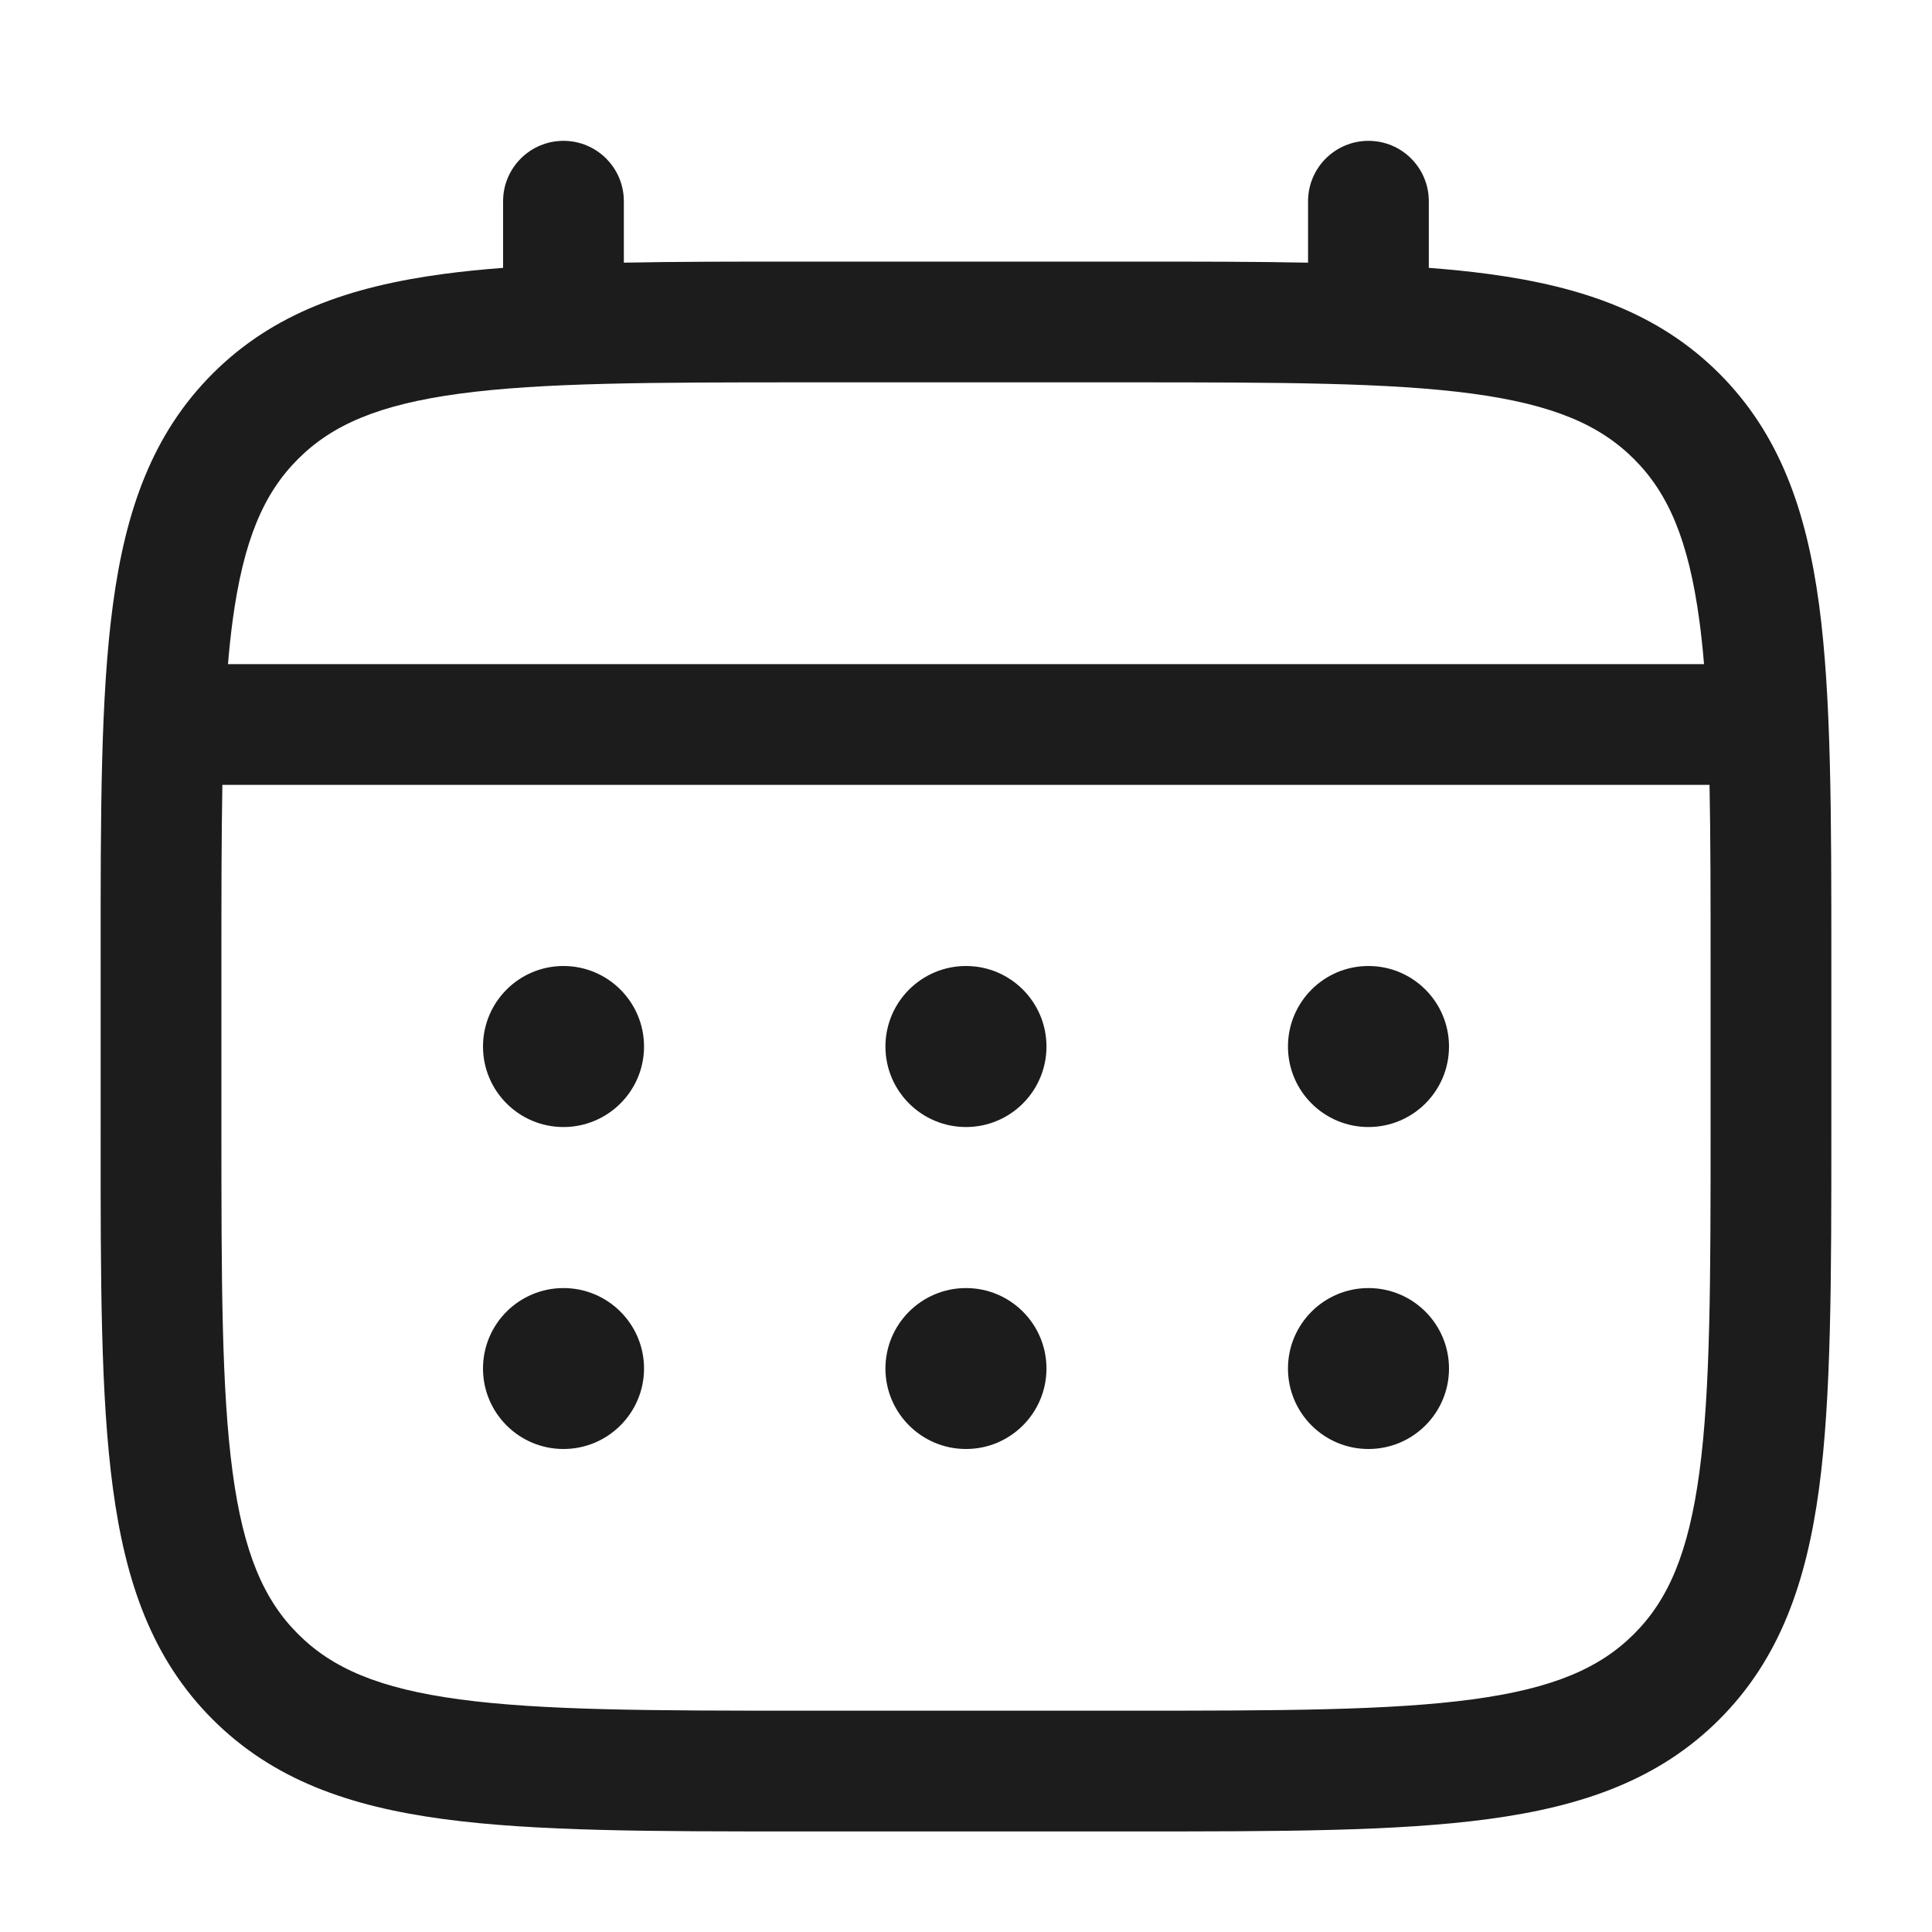
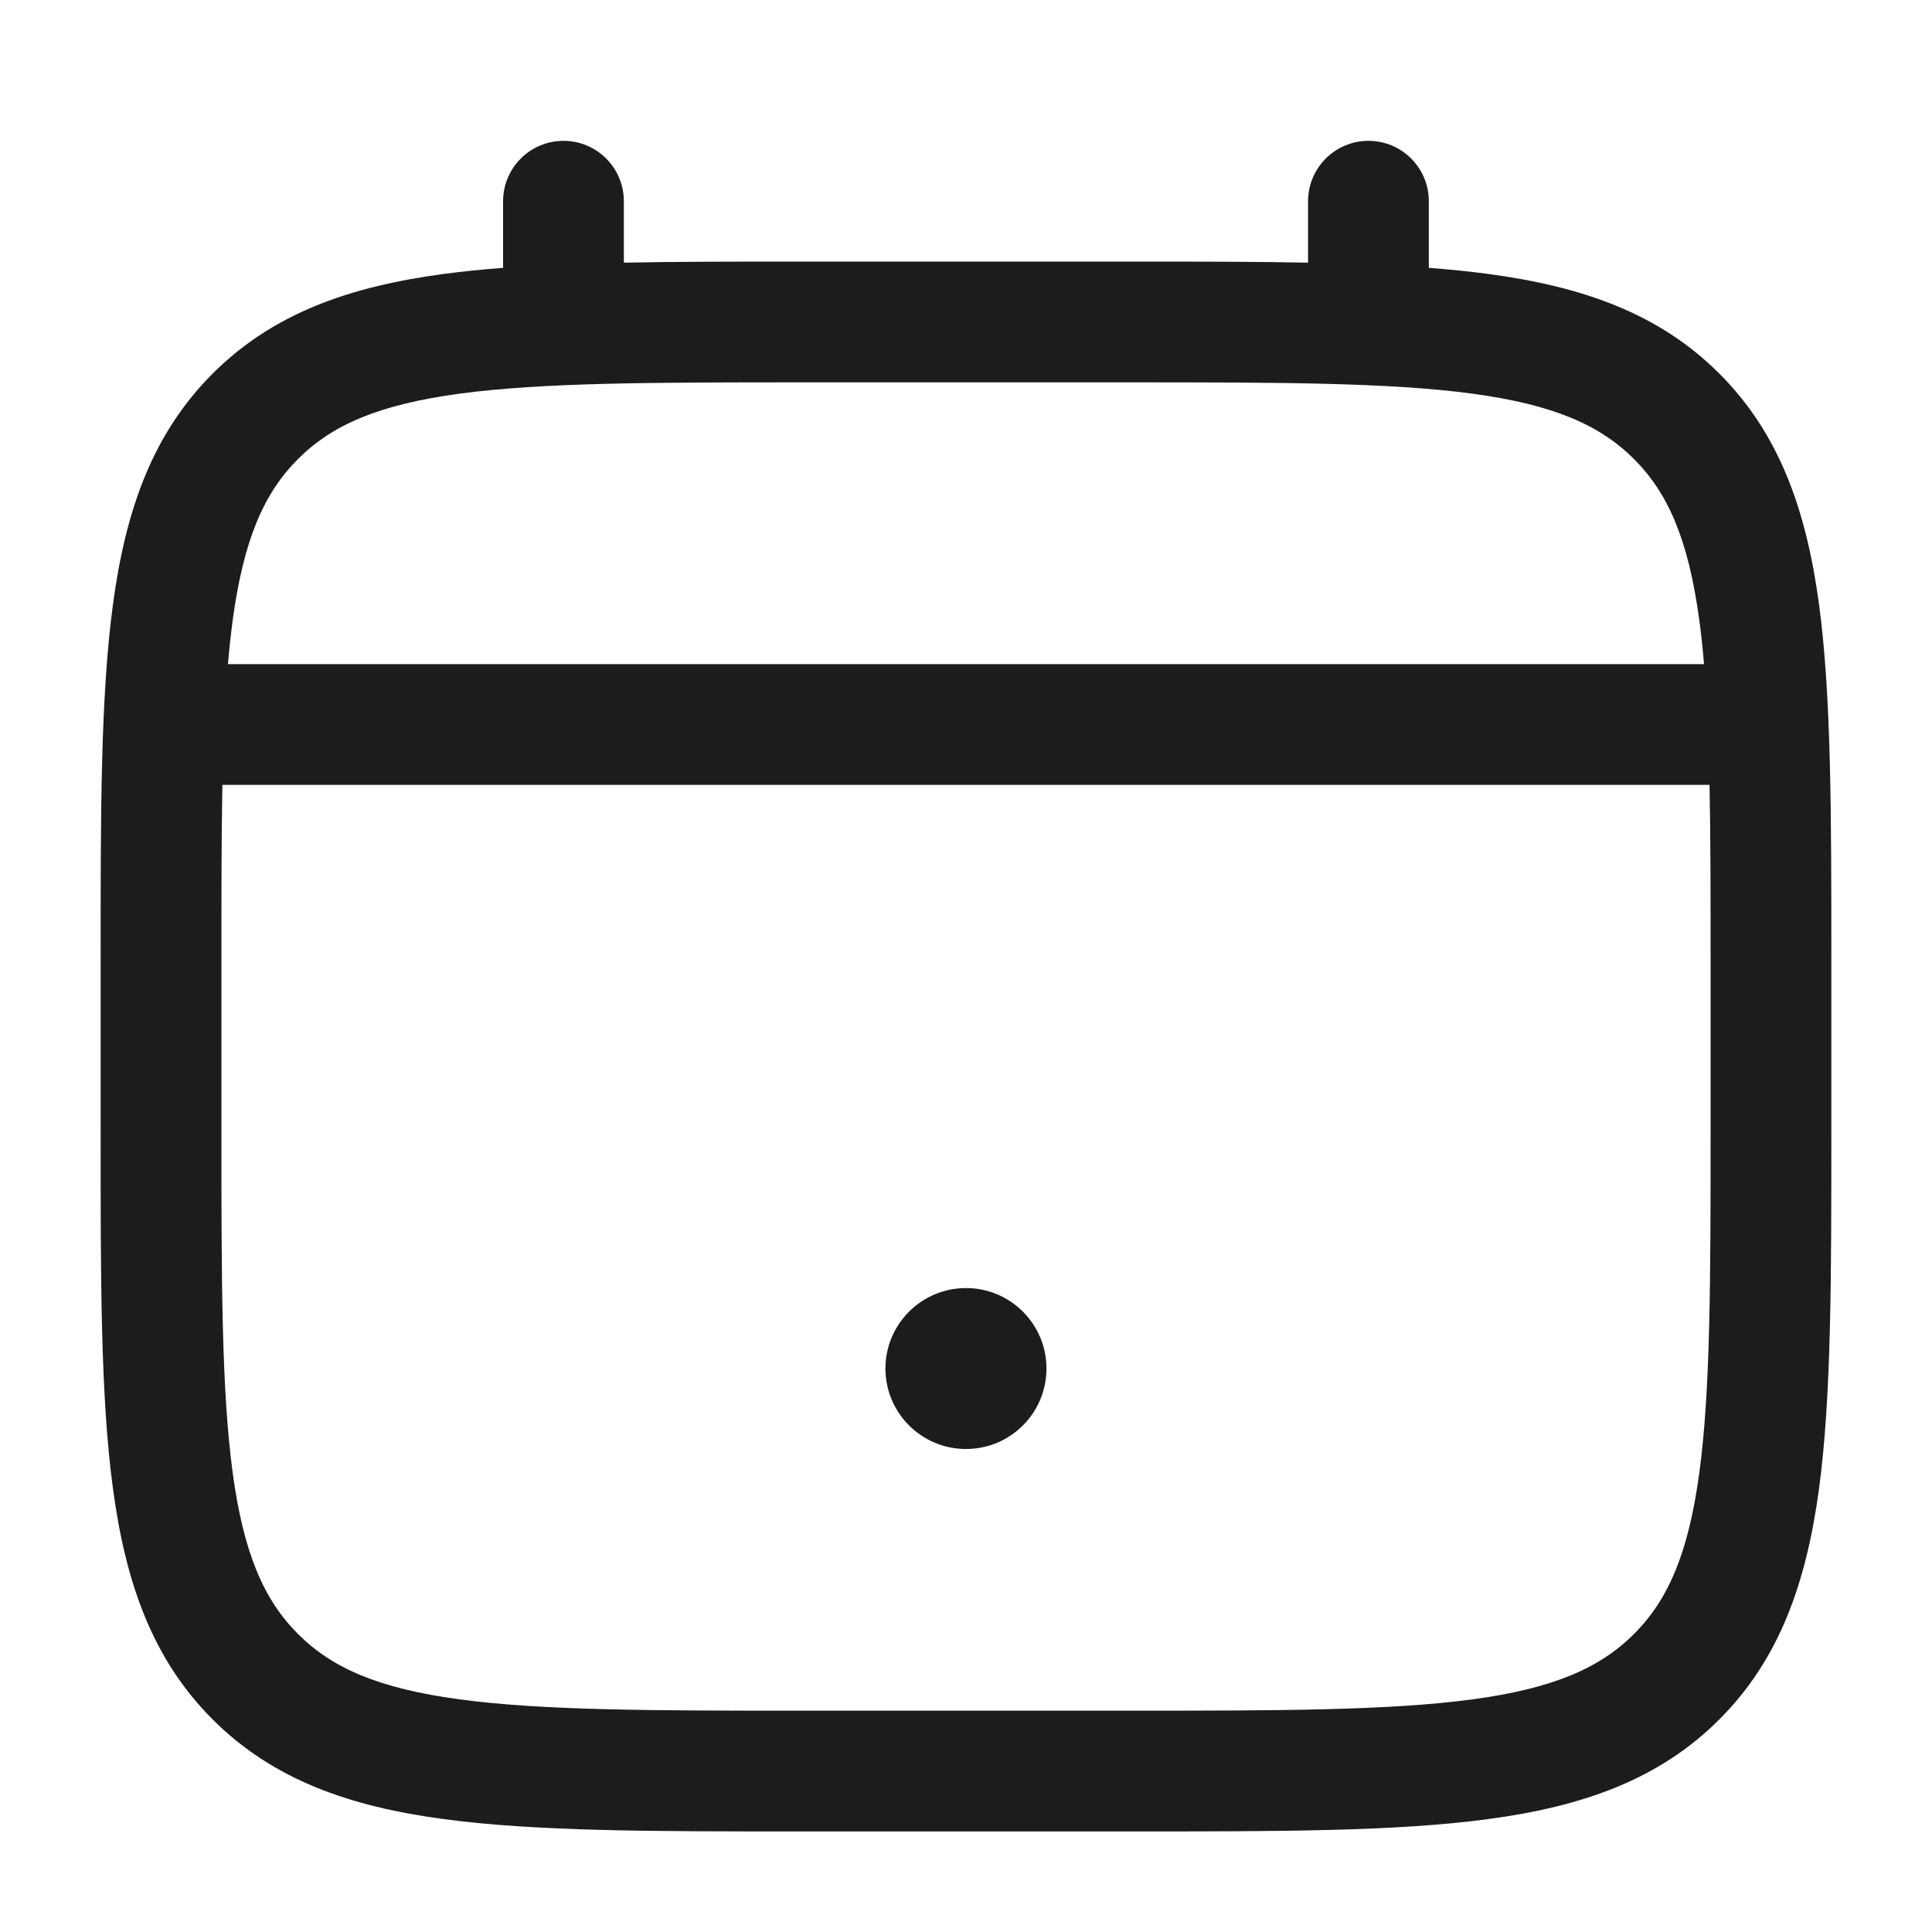
<svg xmlns="http://www.w3.org/2000/svg" width="20" height="20" viewBox="0 0 20 20" fill="none">
-   <path d="M14.166 11.667C14.627 11.667 15 11.294 15 10.834C15 10.373 14.627 10 14.166 10C13.706 10 13.333 10.373 13.333 10.834C13.333 11.294 13.706 11.667 14.166 11.667Z" fill="#1C1C1C" />
-   <path d="M14.166 15C14.627 15 15 14.627 15 14.167C15 13.707 14.627 13.334 14.166 13.334C13.706 13.334 13.333 13.707 13.333 14.167C13.333 14.627 13.706 15 14.166 15Z" fill="#1C1C1C" />
-   <path d="M10.833 10.834C10.833 11.294 10.46 11.667 10 11.667C9.54 11.667 9.166 11.294 9.166 10.834C9.166 10.373 9.54 10 10 10C10.46 10 10.833 10.373 10.833 10.834Z" fill="#1C1C1C" />
  <path d="M10.833 14.167C10.833 14.627 10.46 15 10 15C9.54 15 9.166 14.627 9.166 14.167C9.166 13.707 9.54 13.334 10 13.334C10.46 13.334 10.833 13.707 10.833 14.167Z" fill="#1C1C1C" />
-   <path d="M5.833 11.667C6.293 11.667 6.667 11.294 6.667 10.834C6.667 10.373 6.293 10 5.833 10C5.373 10 5 10.373 5 10.834C5 11.294 5.373 11.667 5.833 11.667Z" fill="#1C1C1C" />
-   <path d="M5.833 15C6.293 15 6.667 14.627 6.667 14.167C6.667 13.707 6.293 13.334 5.833 13.334C5.373 13.334 5 13.707 5 14.167C5 14.627 5.373 15 5.833 15Z" fill="#1C1C1C" />
  <path fill-rule="evenodd" clip-rule="evenodd" d="M5.833 1.458C6.178 1.458 6.458 1.738 6.458 2.083V2.719C7.01 2.708 7.618 2.708 8.286 2.708H11.713C12.382 2.708 12.99 2.708 13.541 2.719V2.083C13.541 1.738 13.821 1.458 14.166 1.458C14.512 1.458 14.791 1.738 14.791 2.083V2.773C15.008 2.789 15.213 2.81 15.407 2.836C16.384 2.967 17.175 3.244 17.799 3.868C18.422 4.492 18.699 5.282 18.831 6.259C18.958 7.209 18.958 8.422 18.958 9.953V11.714C18.958 13.245 18.958 14.458 18.831 15.408C18.699 16.385 18.422 17.175 17.799 17.799C17.175 18.423 16.384 18.7 15.407 18.831C14.458 18.959 13.245 18.959 11.714 18.959H8.286C6.755 18.959 5.542 18.959 4.592 18.831C3.615 18.7 2.825 18.423 2.201 17.799C1.577 17.175 1.3 16.385 1.169 15.408C1.041 14.458 1.041 13.245 1.042 11.714V9.953C1.041 8.422 1.041 7.209 1.169 6.259C1.3 5.282 1.577 4.492 2.201 3.868C2.825 3.244 3.615 2.967 4.592 2.836C4.786 2.81 4.992 2.789 5.208 2.773V2.083C5.208 1.738 5.488 1.458 5.833 1.458ZM4.759 4.075C3.92 4.188 3.437 4.399 3.085 4.752C2.732 5.104 2.521 5.587 2.408 6.426C2.389 6.568 2.373 6.717 2.36 6.875H17.64C17.627 6.717 17.611 6.568 17.592 6.426C17.479 5.587 17.268 5.104 16.915 4.752C16.562 4.399 16.079 4.188 15.241 4.075C14.384 3.96 13.255 3.958 11.666 3.958H8.333C6.744 3.958 5.615 3.96 4.759 4.075ZM2.292 10C2.292 9.288 2.292 8.669 2.302 8.125H17.697C17.708 8.669 17.708 9.288 17.708 10V11.667C17.708 13.256 17.707 14.385 17.592 15.241C17.479 16.079 17.268 16.563 16.915 16.915C16.562 17.268 16.079 17.479 15.241 17.592C14.384 17.707 13.255 17.709 11.666 17.709H8.333C6.744 17.709 5.615 17.707 4.759 17.592C3.92 17.479 3.437 17.268 3.085 16.915C2.732 16.563 2.521 16.079 2.408 15.241C2.293 14.385 2.292 13.256 2.292 11.667V10Z" fill="#1C1C1C" />
</svg>